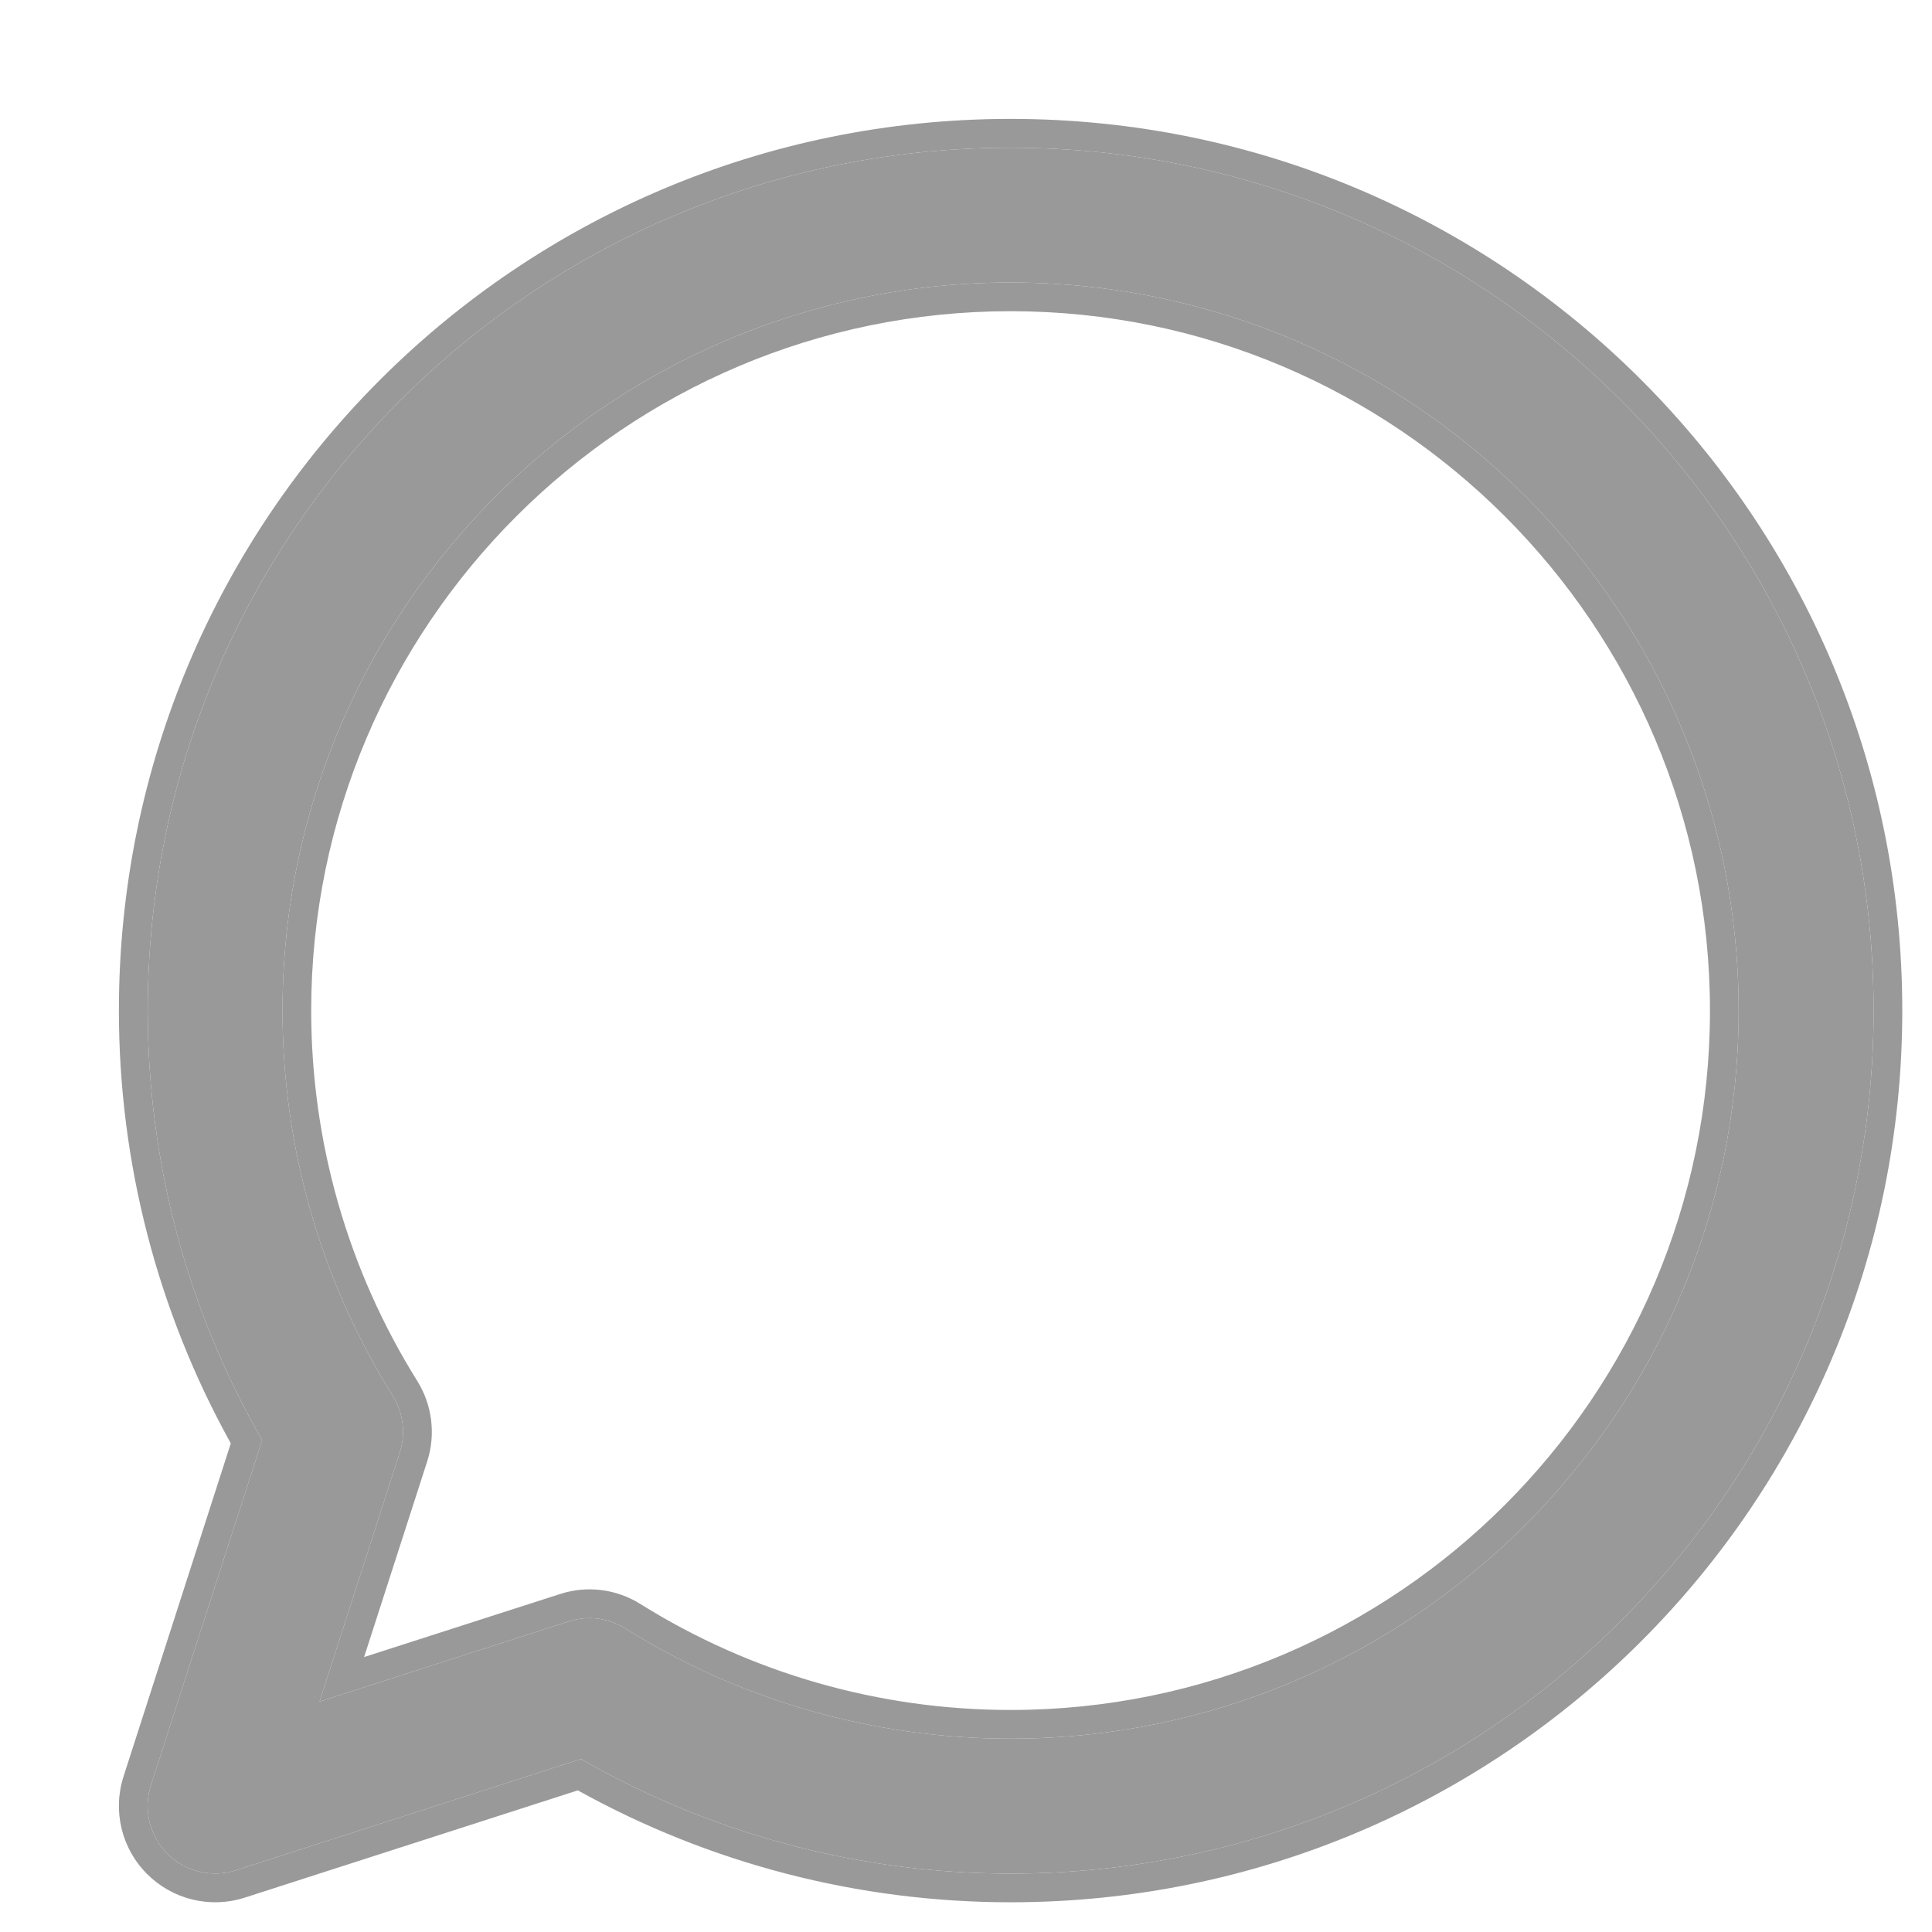
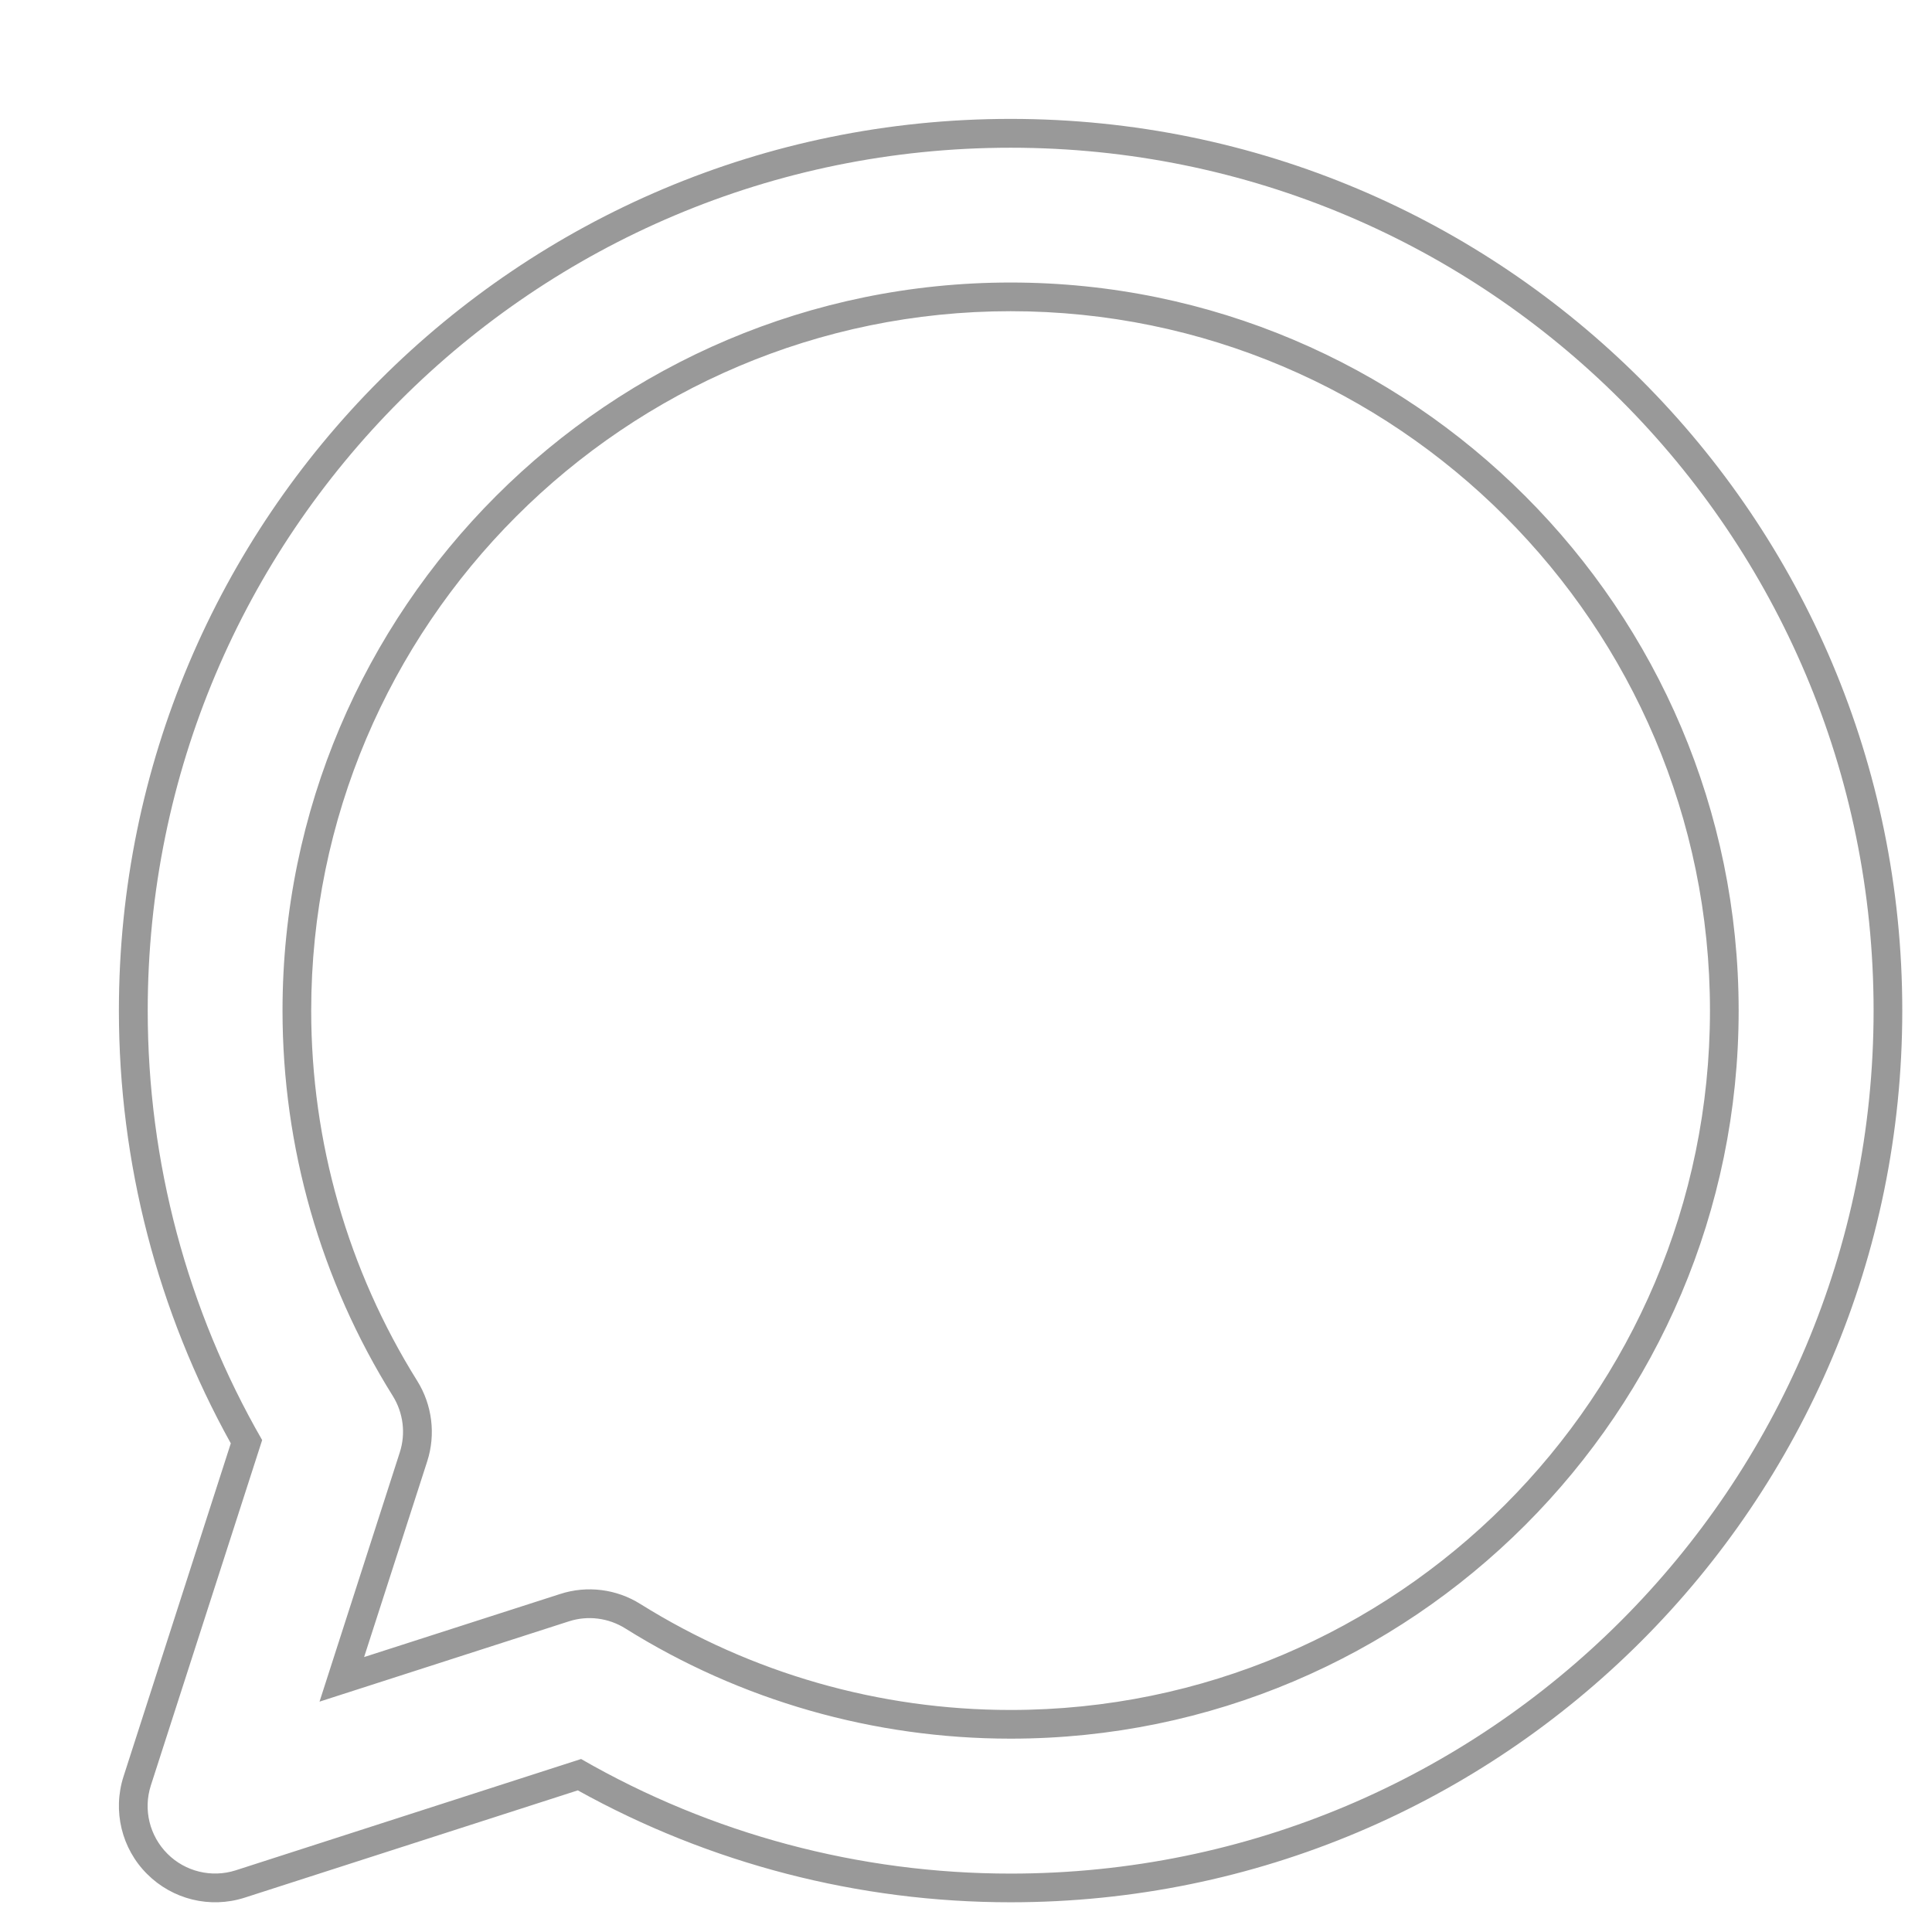
<svg xmlns="http://www.w3.org/2000/svg" width="13" height="13" viewBox="0 0 13 13" fill="none">
-   <path d="M6.8 0.994C3.591 0.994 0.994 3.591 0.994 6.8C0.994 7.818 1.259 8.813 1.764 9.69L1.015 12.014C0.963 12.176 1.006 12.353 1.127 12.474C1.246 12.593 1.423 12.637 1.586 12.585L3.91 11.836C4.787 12.341 5.782 12.607 6.8 12.607C10.009 12.607 12.607 10.009 12.607 6.8C12.607 3.591 10.01 0.994 6.8 0.994ZM6.8 11.699C5.88 11.699 4.983 11.443 4.207 10.957C4.095 10.887 3.956 10.868 3.827 10.91L2.15 11.45L2.69 9.773C2.731 9.646 2.714 9.507 2.643 9.393C2.158 8.617 1.901 7.72 1.901 6.8C1.901 4.099 4.099 1.901 6.8 1.901C9.501 1.901 11.699 4.099 11.699 6.8C11.699 9.501 9.501 11.699 6.8 11.699Z" fill="#999999" />
  <path fill-rule="evenodd" clip-rule="evenodd" d="M1.586 12.585C1.423 12.637 1.246 12.593 1.127 12.474C1.006 12.353 0.963 12.176 1.015 12.014L1.764 9.69C1.259 8.813 0.994 7.818 0.994 6.8C0.994 3.591 3.591 0.994 6.8 0.994C10.01 0.994 12.607 3.591 12.607 6.8C12.607 10.009 10.009 12.607 6.8 12.607C5.782 12.607 4.787 12.341 3.91 11.836L1.586 12.585ZM3.888 12.047C4.776 12.54 5.777 12.8 6.8 12.8C10.116 12.8 12.8 10.116 12.8 6.8C12.8 3.484 10.117 0.8 6.8 0.8C3.484 0.8 0.8 3.484 0.8 6.8C0.8 7.823 1.06 8.824 1.553 9.712L0.831 11.954C0.831 11.954 0.831 11.954 0.831 11.954C0.757 12.185 0.818 12.439 0.99 12.61C1.16 12.78 1.412 12.844 1.646 12.769L3.888 12.047ZM4.309 10.793C5.055 11.259 5.916 11.506 6.8 11.506C9.395 11.506 11.506 9.395 11.506 6.8C11.506 4.206 9.395 2.094 6.8 2.094C4.206 2.094 2.094 4.206 2.094 6.8C2.094 7.684 2.341 8.545 2.807 9.291C2.908 9.452 2.933 9.651 2.875 9.832L2.45 11.15L3.768 10.726C3.952 10.666 4.15 10.693 4.309 10.793ZM2.15 11.45L2.69 9.773C2.731 9.646 2.714 9.507 2.643 9.393C2.158 8.617 1.901 7.72 1.901 6.8C1.901 4.099 4.099 1.901 6.8 1.901C9.501 1.901 11.699 4.099 11.699 6.8C11.699 9.501 9.501 11.699 6.8 11.699C5.88 11.699 4.983 11.443 4.207 10.957C4.095 10.887 3.956 10.868 3.827 10.91L2.15 11.45Z" fill="#999999" />
</svg>